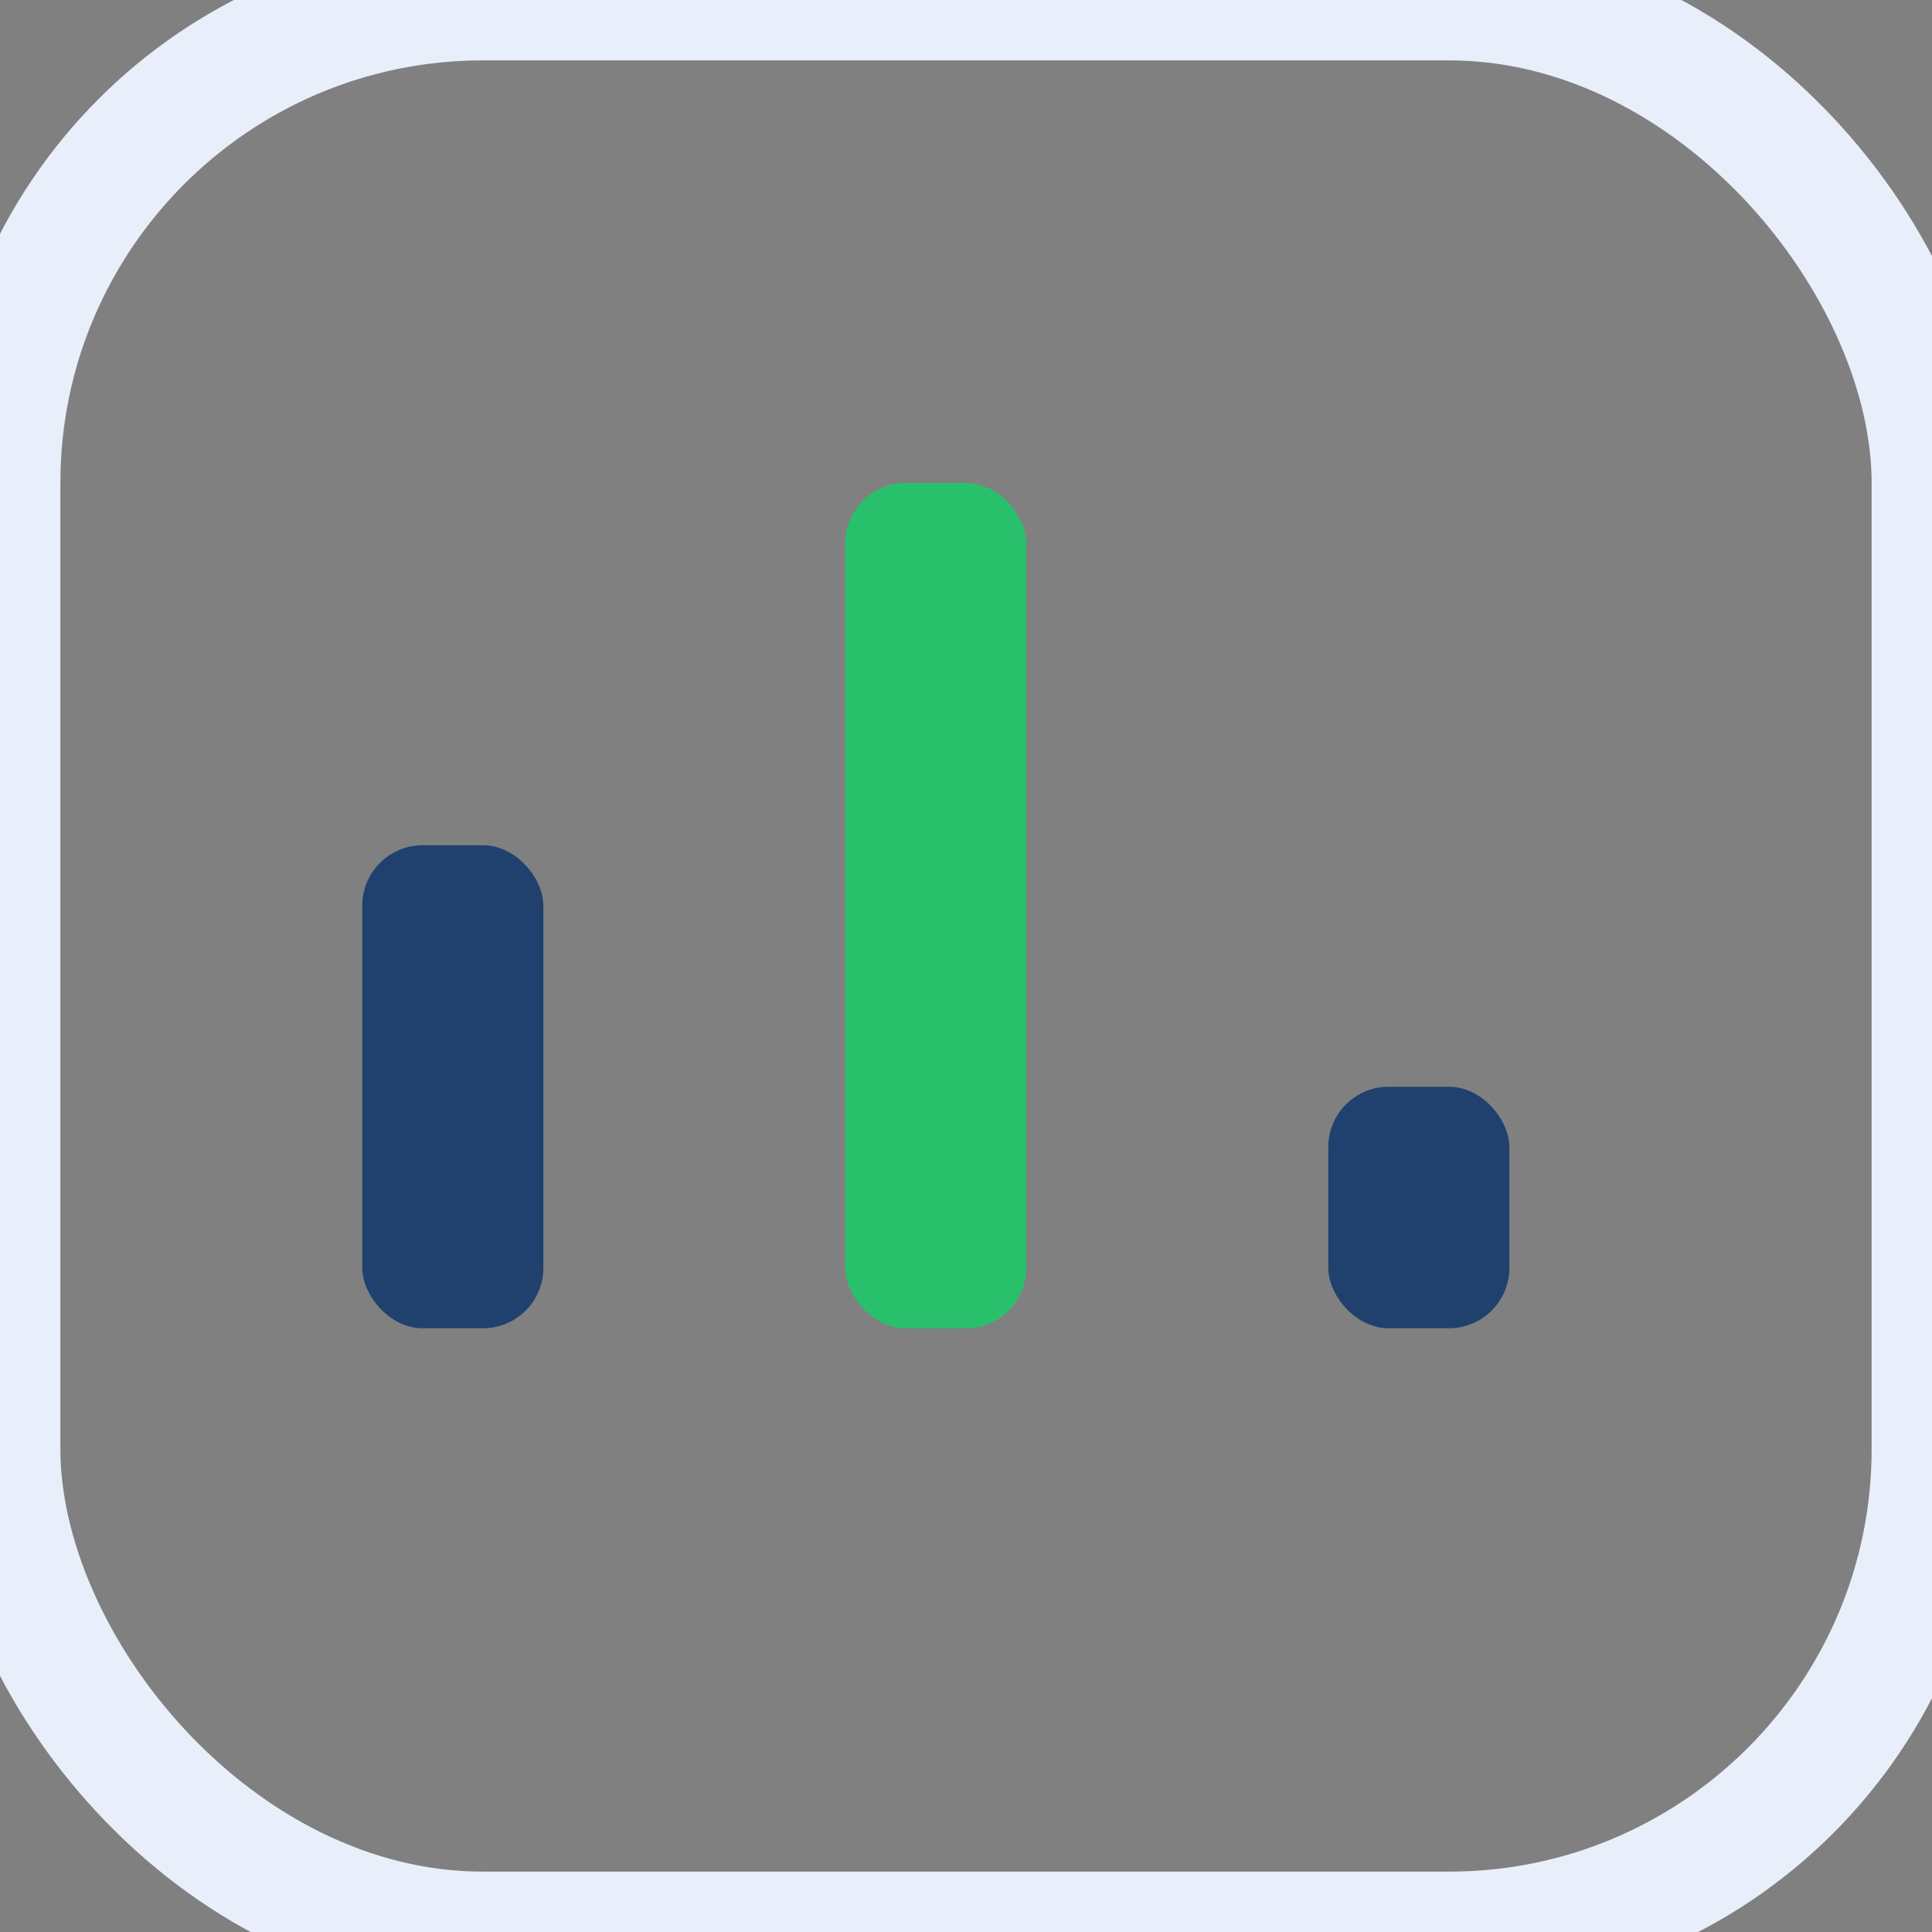
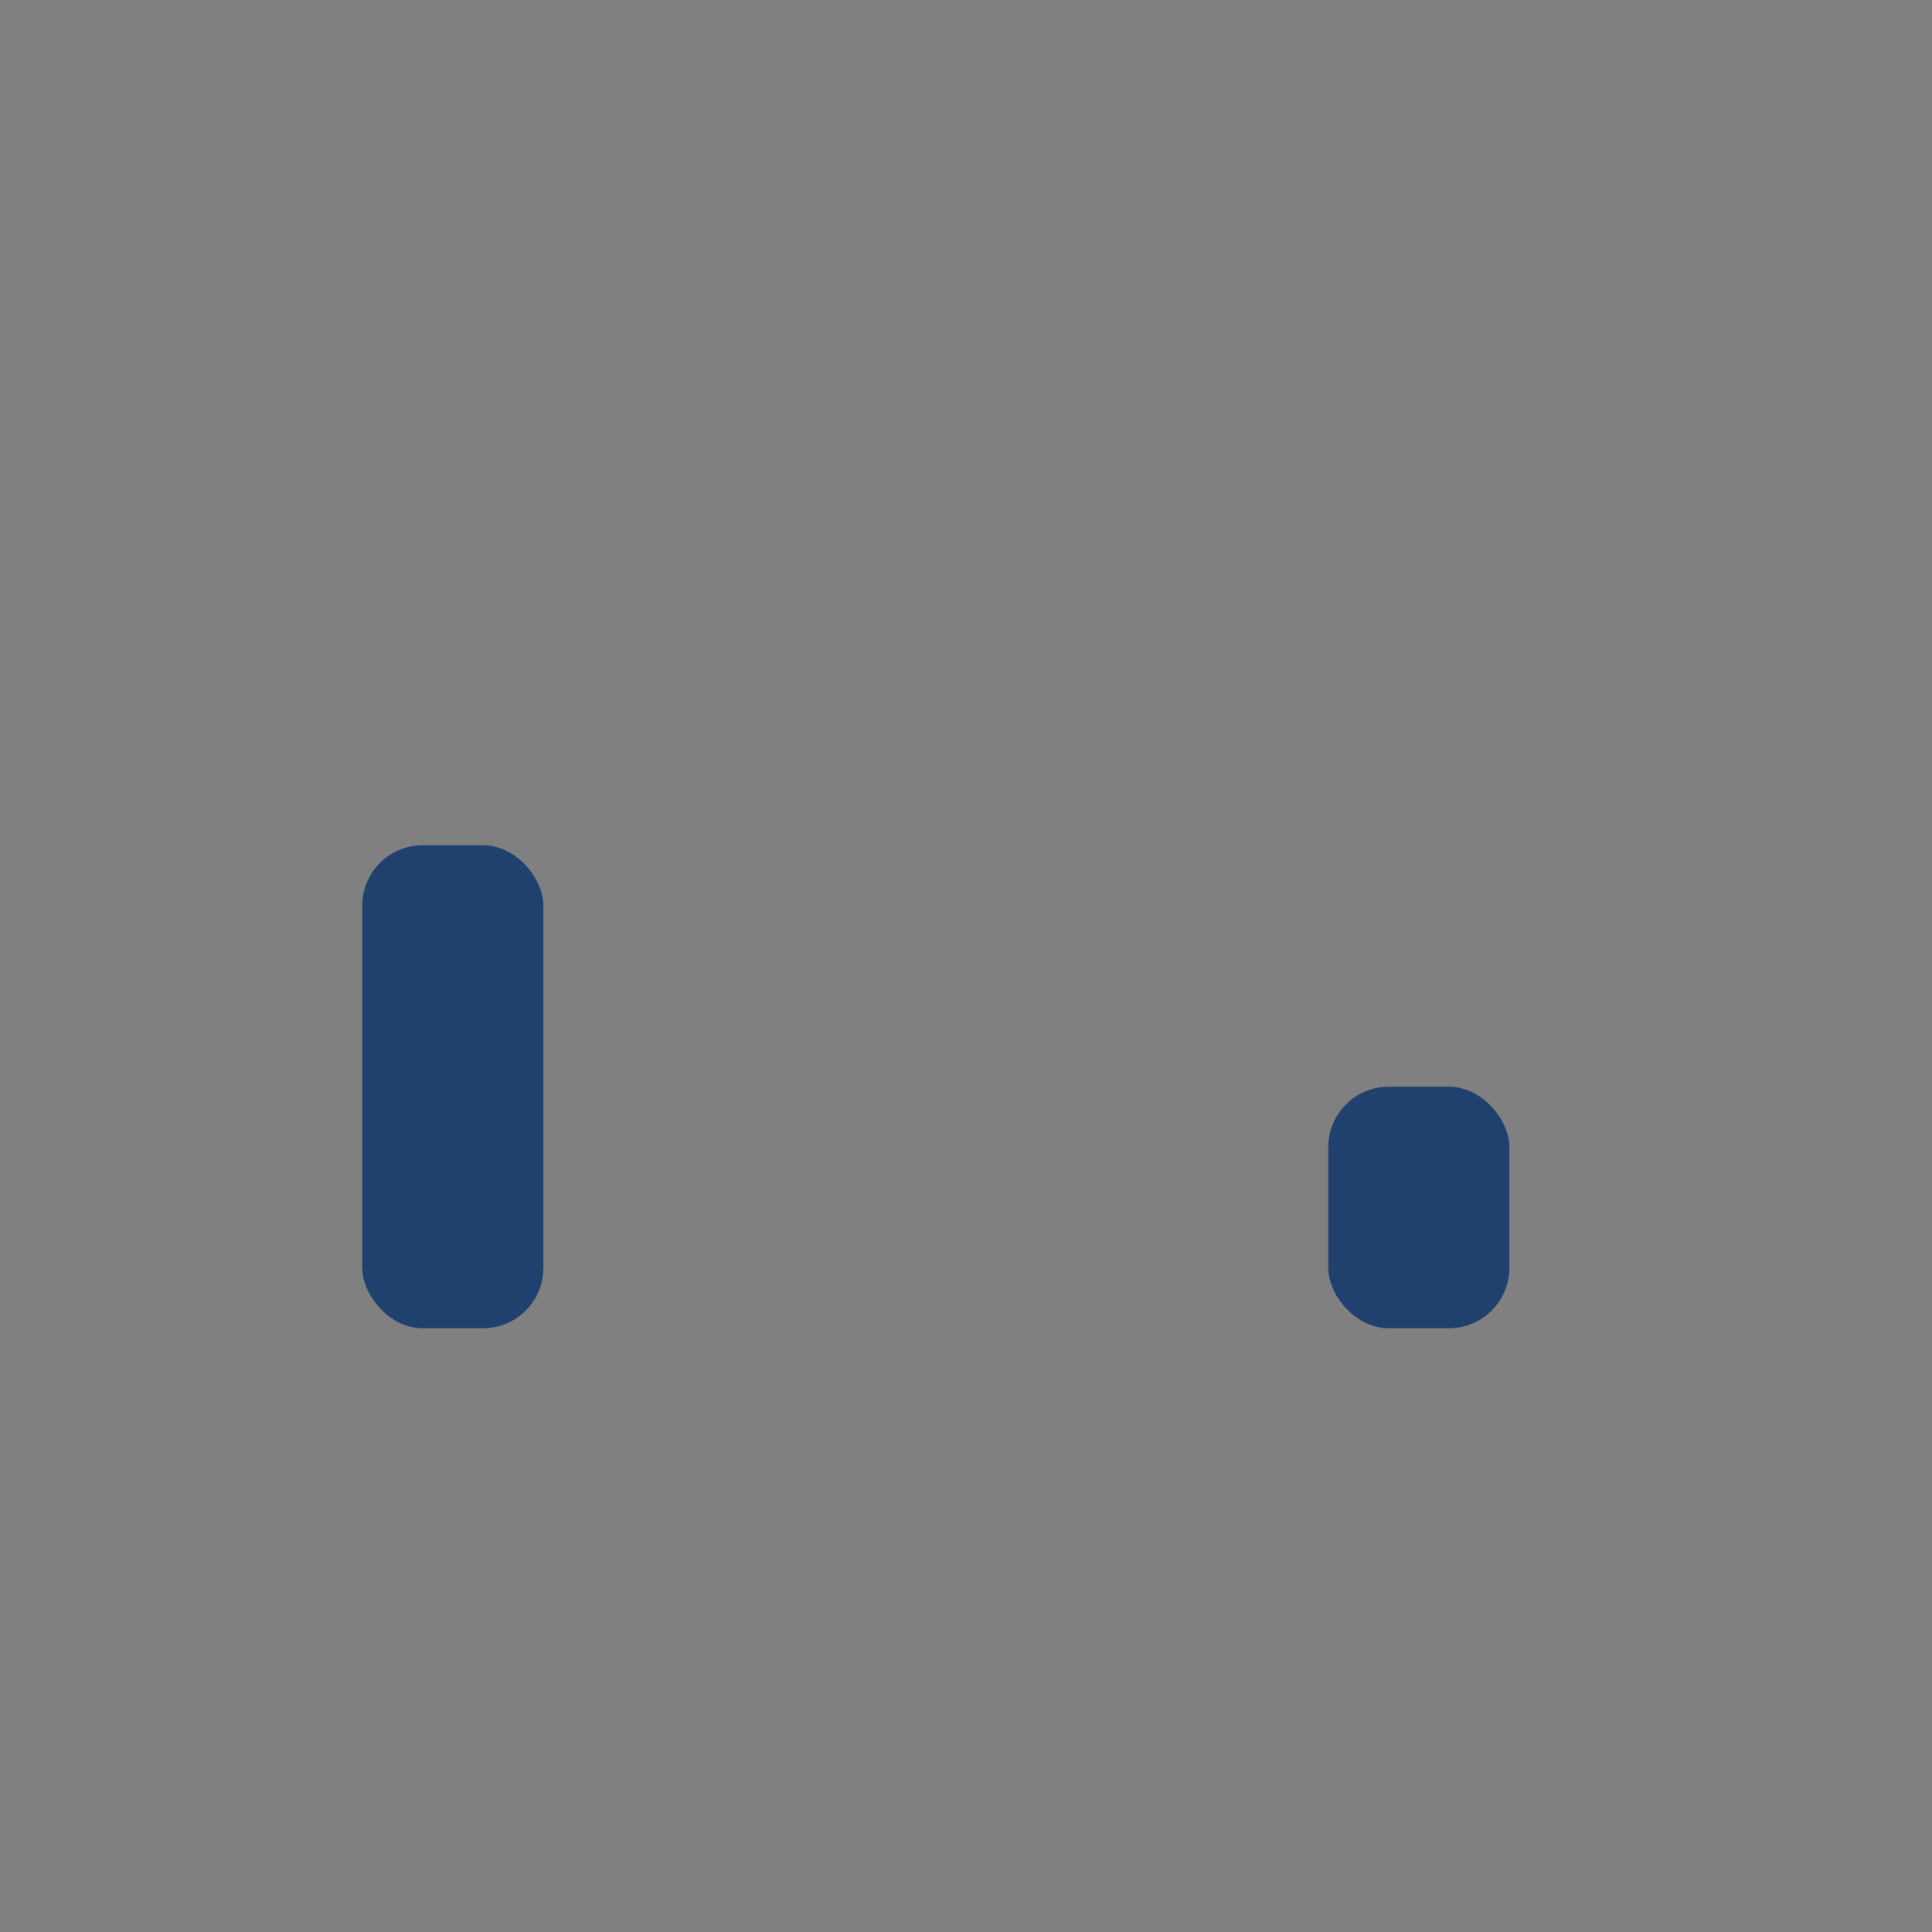
<svg xmlns="http://www.w3.org/2000/svg" width="32" height="32" viewBox="0 0 32 32">
  <rect x="0" y="0" width="32" height="32" fill="#808080" stroke="none" />
  <rect x="6" y="14" width="3" height="8" rx="1" fill="#20416E" />
-   <rect x="14" y="8" width="3" height="14" rx="1" fill="#29C06B" />
  <rect x="22" y="18" width="3" height="4" rx="1" fill="#20416E" />
-   <rect width="32" height="32" fill="none" stroke="#E8EFFA" stroke-width="2" rx="8" />
</svg>